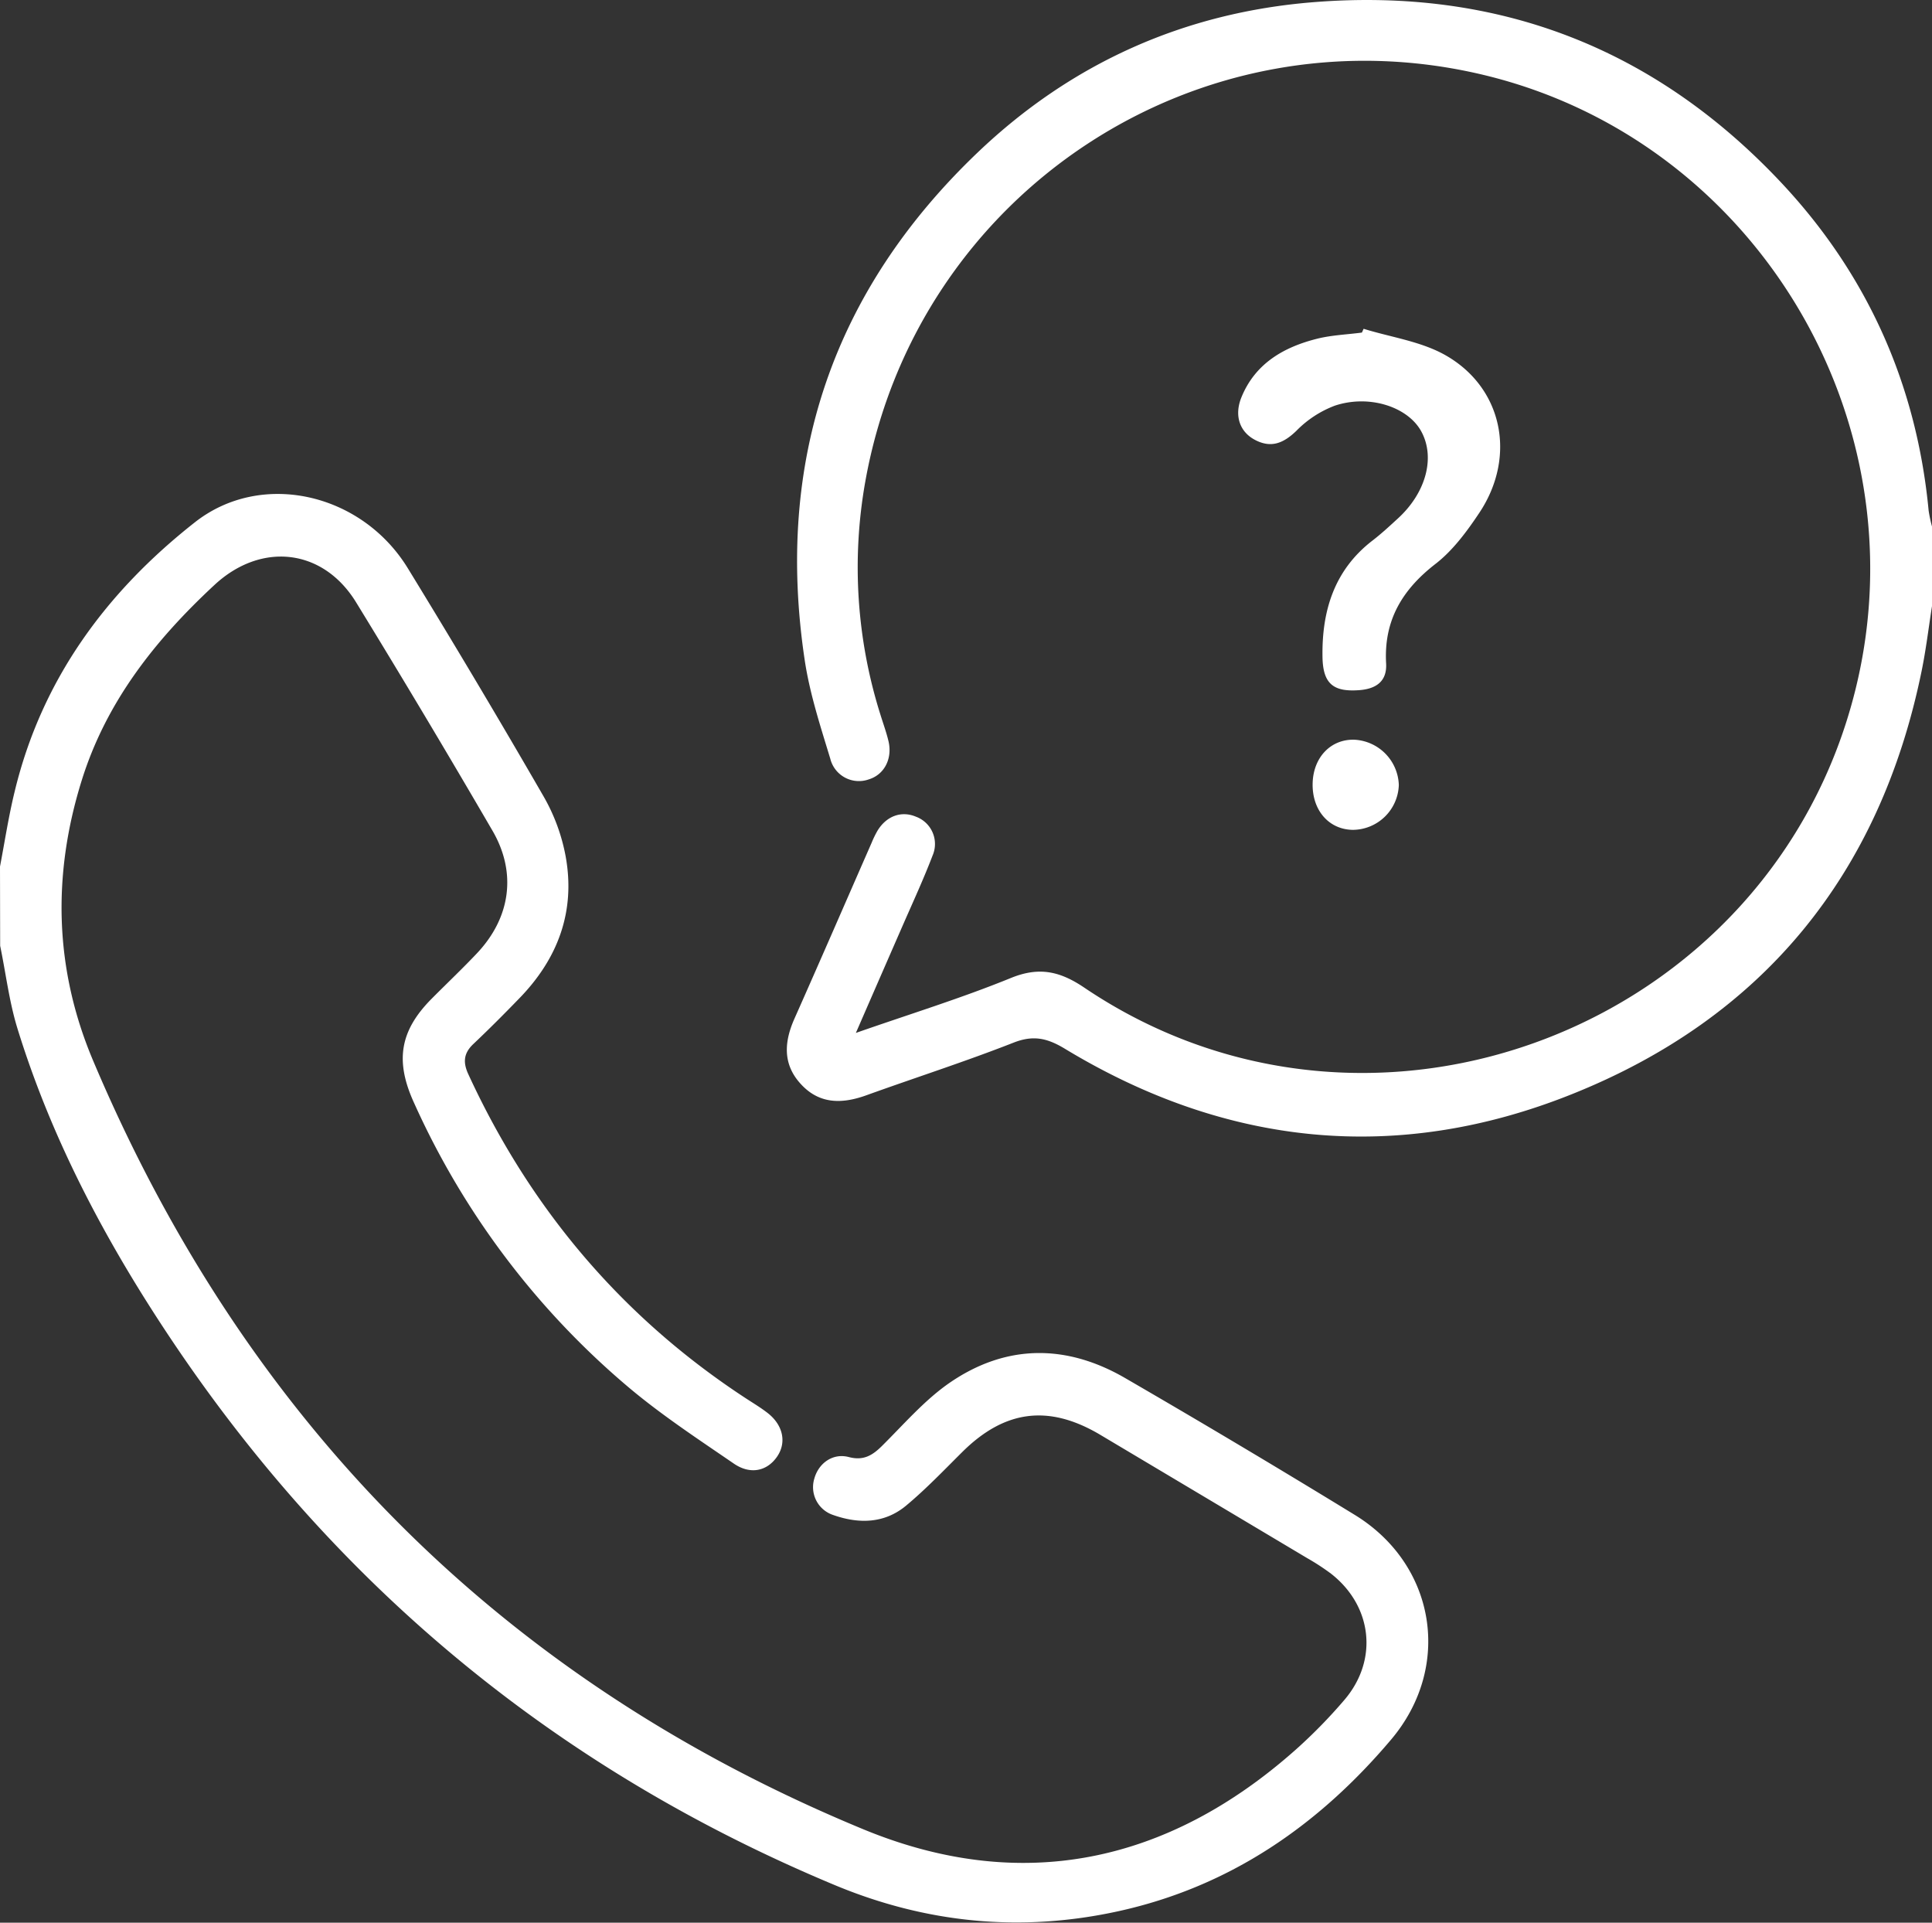
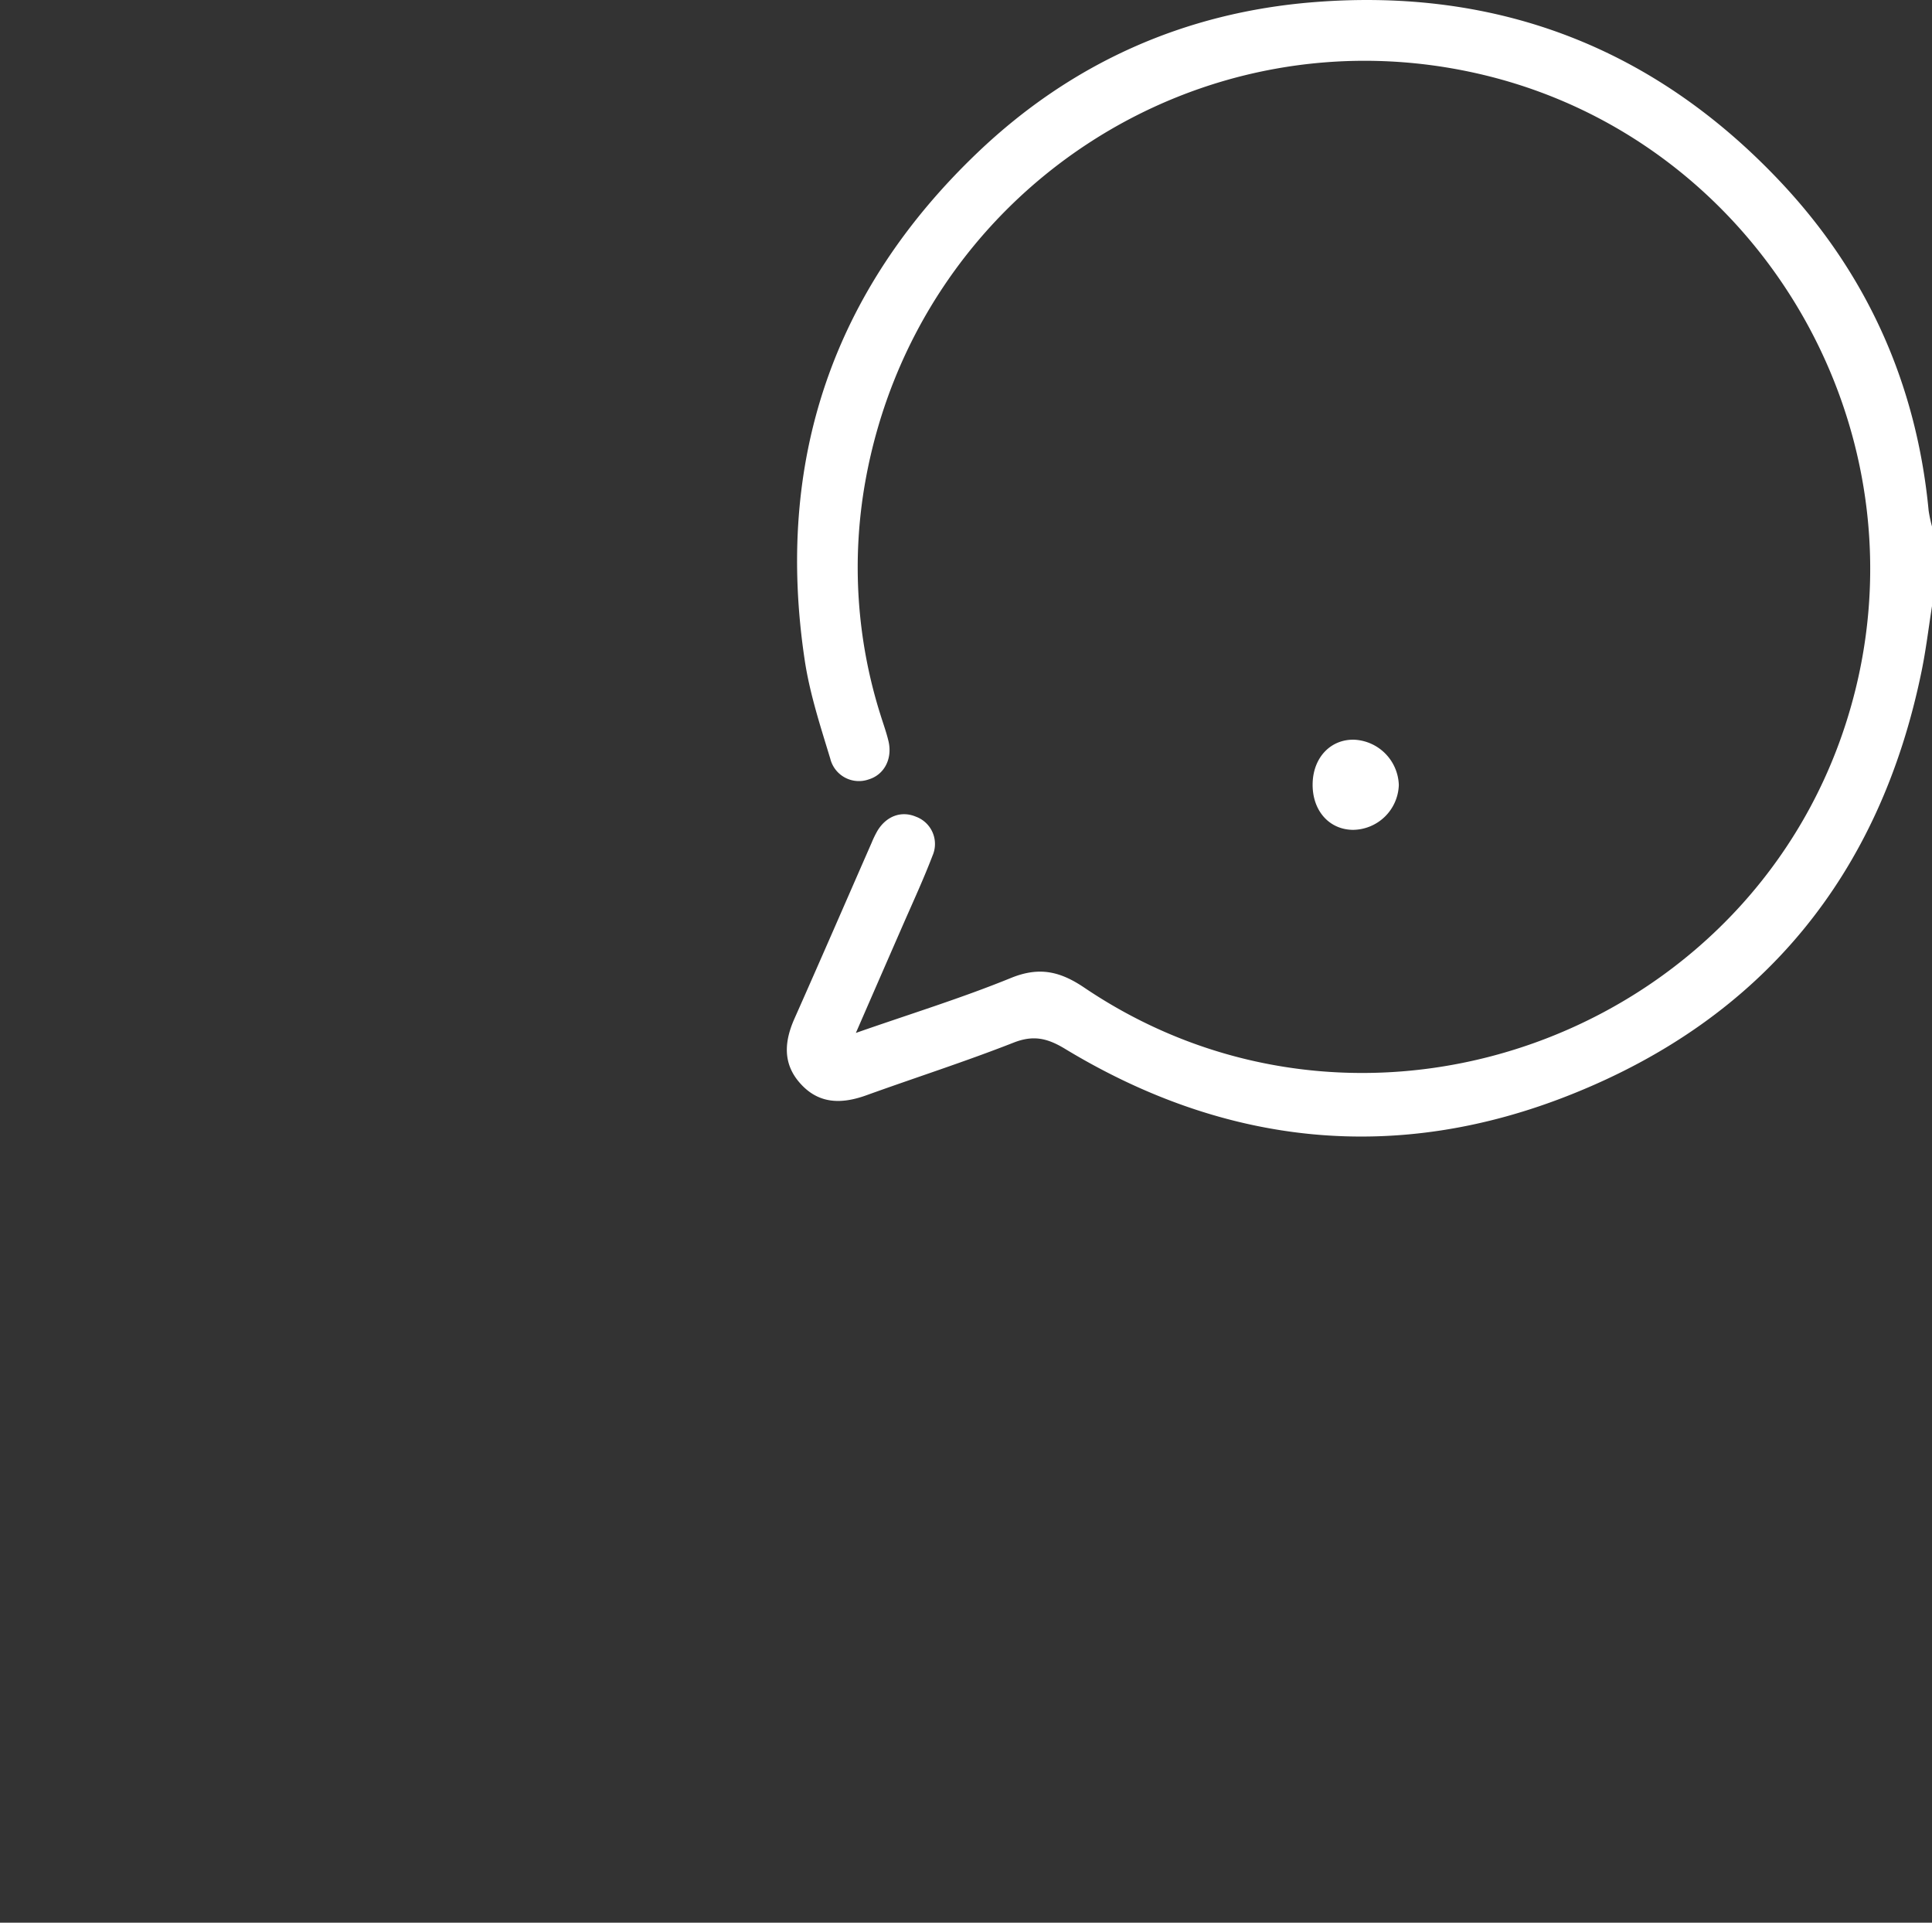
<svg xmlns="http://www.w3.org/2000/svg" id="Capa_1" data-name="Capa 1" viewBox="0 0 500.48 498">
  <rect x="0" y="0" width="500.48" height="498" fill="#333333" stroke="none" />
  <defs>
    <style>.cls-1{fill:#fff;}</style>
  </defs>
  <title>zm-support</title>
  <g id="GDQTgy.tif">
-     <path class="cls-1" d="M5.76,231.45C7,224.93,8,218.35,9.59,211.89c7-28.94,23.71-51.58,46.68-69.63,17.21-13.52,43.17-7.61,55.14,11.93s23.73,39.28,35.2,59.15a49,49,0,0,1,5.67,15.41c2.62,14.32-2,26.62-12.11,36.95-3.87,4-7.77,7.9-11.79,11.71-2.52,2.38-2.73,4.75-1.29,7.85,16,34.72,39.7,62.84,71.74,83.83,1.91,1.25,3.87,2.42,5.68,3.81,4.17,3.19,5.1,7.82,2.46,11.52S200,389,195.73,386c-9.12-6.25-18.41-12.36-26.87-19.45a207.73,207.73,0,0,1-55.79-73.78c-5-10.84-3.82-18.69,4.48-27.06,3.9-3.93,7.93-7.74,11.73-11.76,8.74-9.23,10.43-20.92,4-31.89Q116,192.36,98,163c-8.6-14-24.6-15.68-36.64-4.53C46,172.72,33.32,188.69,26.94,209.1c-7.68,24.58-7.07,48.9,2.92,72.57,39.45,93.4,105.79,160.38,199.49,199.11,40.86,16.89,78.84,8.88,112-20.54A133.36,133.36,0,0,0,354,447.32c8.85-10.32,7.29-24.34-3.44-32.72a58.88,58.88,0,0,0-6.13-4q-26.83-16-53.7-32c-13.35-7.91-24.76-6.4-35.76,4.55-4.73,4.7-9.36,9.55-14.47,13.81-5.61,4.68-12.27,4.79-18.94,2.43a7.59,7.59,0,0,1-4.85-9.42c1.11-4,4.79-6.66,8.92-5.58,3.77,1,6.1-.39,8.6-2.87,5.66-5.61,11-11.83,17.44-16.3,14.62-10.1,30.25-10.16,45.55-1.29q30,17.39,59.55,35.48c21,12.92,25.26,39.37,9.32,58.2-18.78,22.2-41.75,38.07-70.59,44.41-25.27,5.55-49.87,3.12-73.66-6.83Q115.47,450.8,51,355.24c-17.14-25.43-31.63-52.37-40.72-81.85-2.14-6.94-3-14.27-4.48-21.42Z" transform="translate(-5.76 -7)" />
    <path class="cls-1" d="M506.24,164c-.88,5.6-1.55,11.25-2.69,16.8-10.77,52.69-41.12,89.9-90.81,109.69-45.12,18-89.36,13.43-131.07-11.82-4.57-2.77-8.2-3.64-13.36-1.61-12.56,4.93-25.42,9.05-38.12,13.63-6.33,2.28-12.24,2.34-17.06-3-4.64-5.11-4.23-10.86-1.57-16.85,6.74-15.16,13.34-30.38,20-45.57a26,26,0,0,1,1.49-3.07c2.34-3.87,6.23-5.26,10-3.66a7.53,7.53,0,0,1,4.29,10.06c-2.32,6.07-5.06,12-7.66,17.94-3.93,9-7.89,18.07-12.21,28,14-4.9,27.34-9,40.23-14.26,7.26-2.94,12.65-1.72,18.93,2.52,74.72,50.45,178.22,10.31,199.81-77.31,17.31-70.24-26.33-142.3-96.35-159.08C316.4,8.75,243.29,56.71,229.91,131.75a126.63,126.63,0,0,0,3.92,60.35c.72,2.33,1.57,4.63,2.12,7,1,4.49-1.16,8.55-5.11,9.76a7.64,7.64,0,0,1-10-5.36c-2.55-8.39-5.31-16.83-6.61-25.45-7.76-51.52,7.22-95.73,44.85-131.61,24.19-23.06,53.45-36.21,87-38.88,47.66-3.8,88.19,11.84,120.87,46.5,22.44,23.8,35.3,52.42,38.42,85.2a35.76,35.76,0,0,0,.9,4.21Z" transform="translate(-5.76 -7)" />
-     <path class="cls-1" d="M359,92.16c7,2.17,14.71,3.23,21,6.73,15,8.37,18.71,26.29,9,40.9-3.22,4.83-6.85,9.76-11.37,13.26-8.66,6.7-13.43,14.69-12.8,25.79.26,4.66-2.62,6.6-7,6.92-6.64.48-9.36-1.62-9.48-8.57-.2-11.89,3-22.5,12.91-30.15,2.32-1.78,4.47-3.78,6.63-5.76,7.37-6.74,9.77-16,5.93-22.75-3.55-6.19-13.39-9.41-22.27-6.46a27.55,27.55,0,0,0-9.94,6.49c-3.37,3.27-6.62,4.61-10.85,2.32-3.88-2.09-5.33-6.28-3.4-11,3.58-8.77,11-13,19.65-15.16,3.75-.93,7.7-1.07,11.55-1.58Z" transform="translate(-5.76 -7)" />
    <path class="cls-1" d="M356.17,221.94c-6.26-.1-10.59-5.19-10.37-12.17.21-6.71,4.8-11.41,10.91-11.17a12.14,12.14,0,0,1,11.41,11.71A12,12,0,0,1,356.17,221.94Z" transform="translate(-5.76 -7)" />
  </g>
</svg>